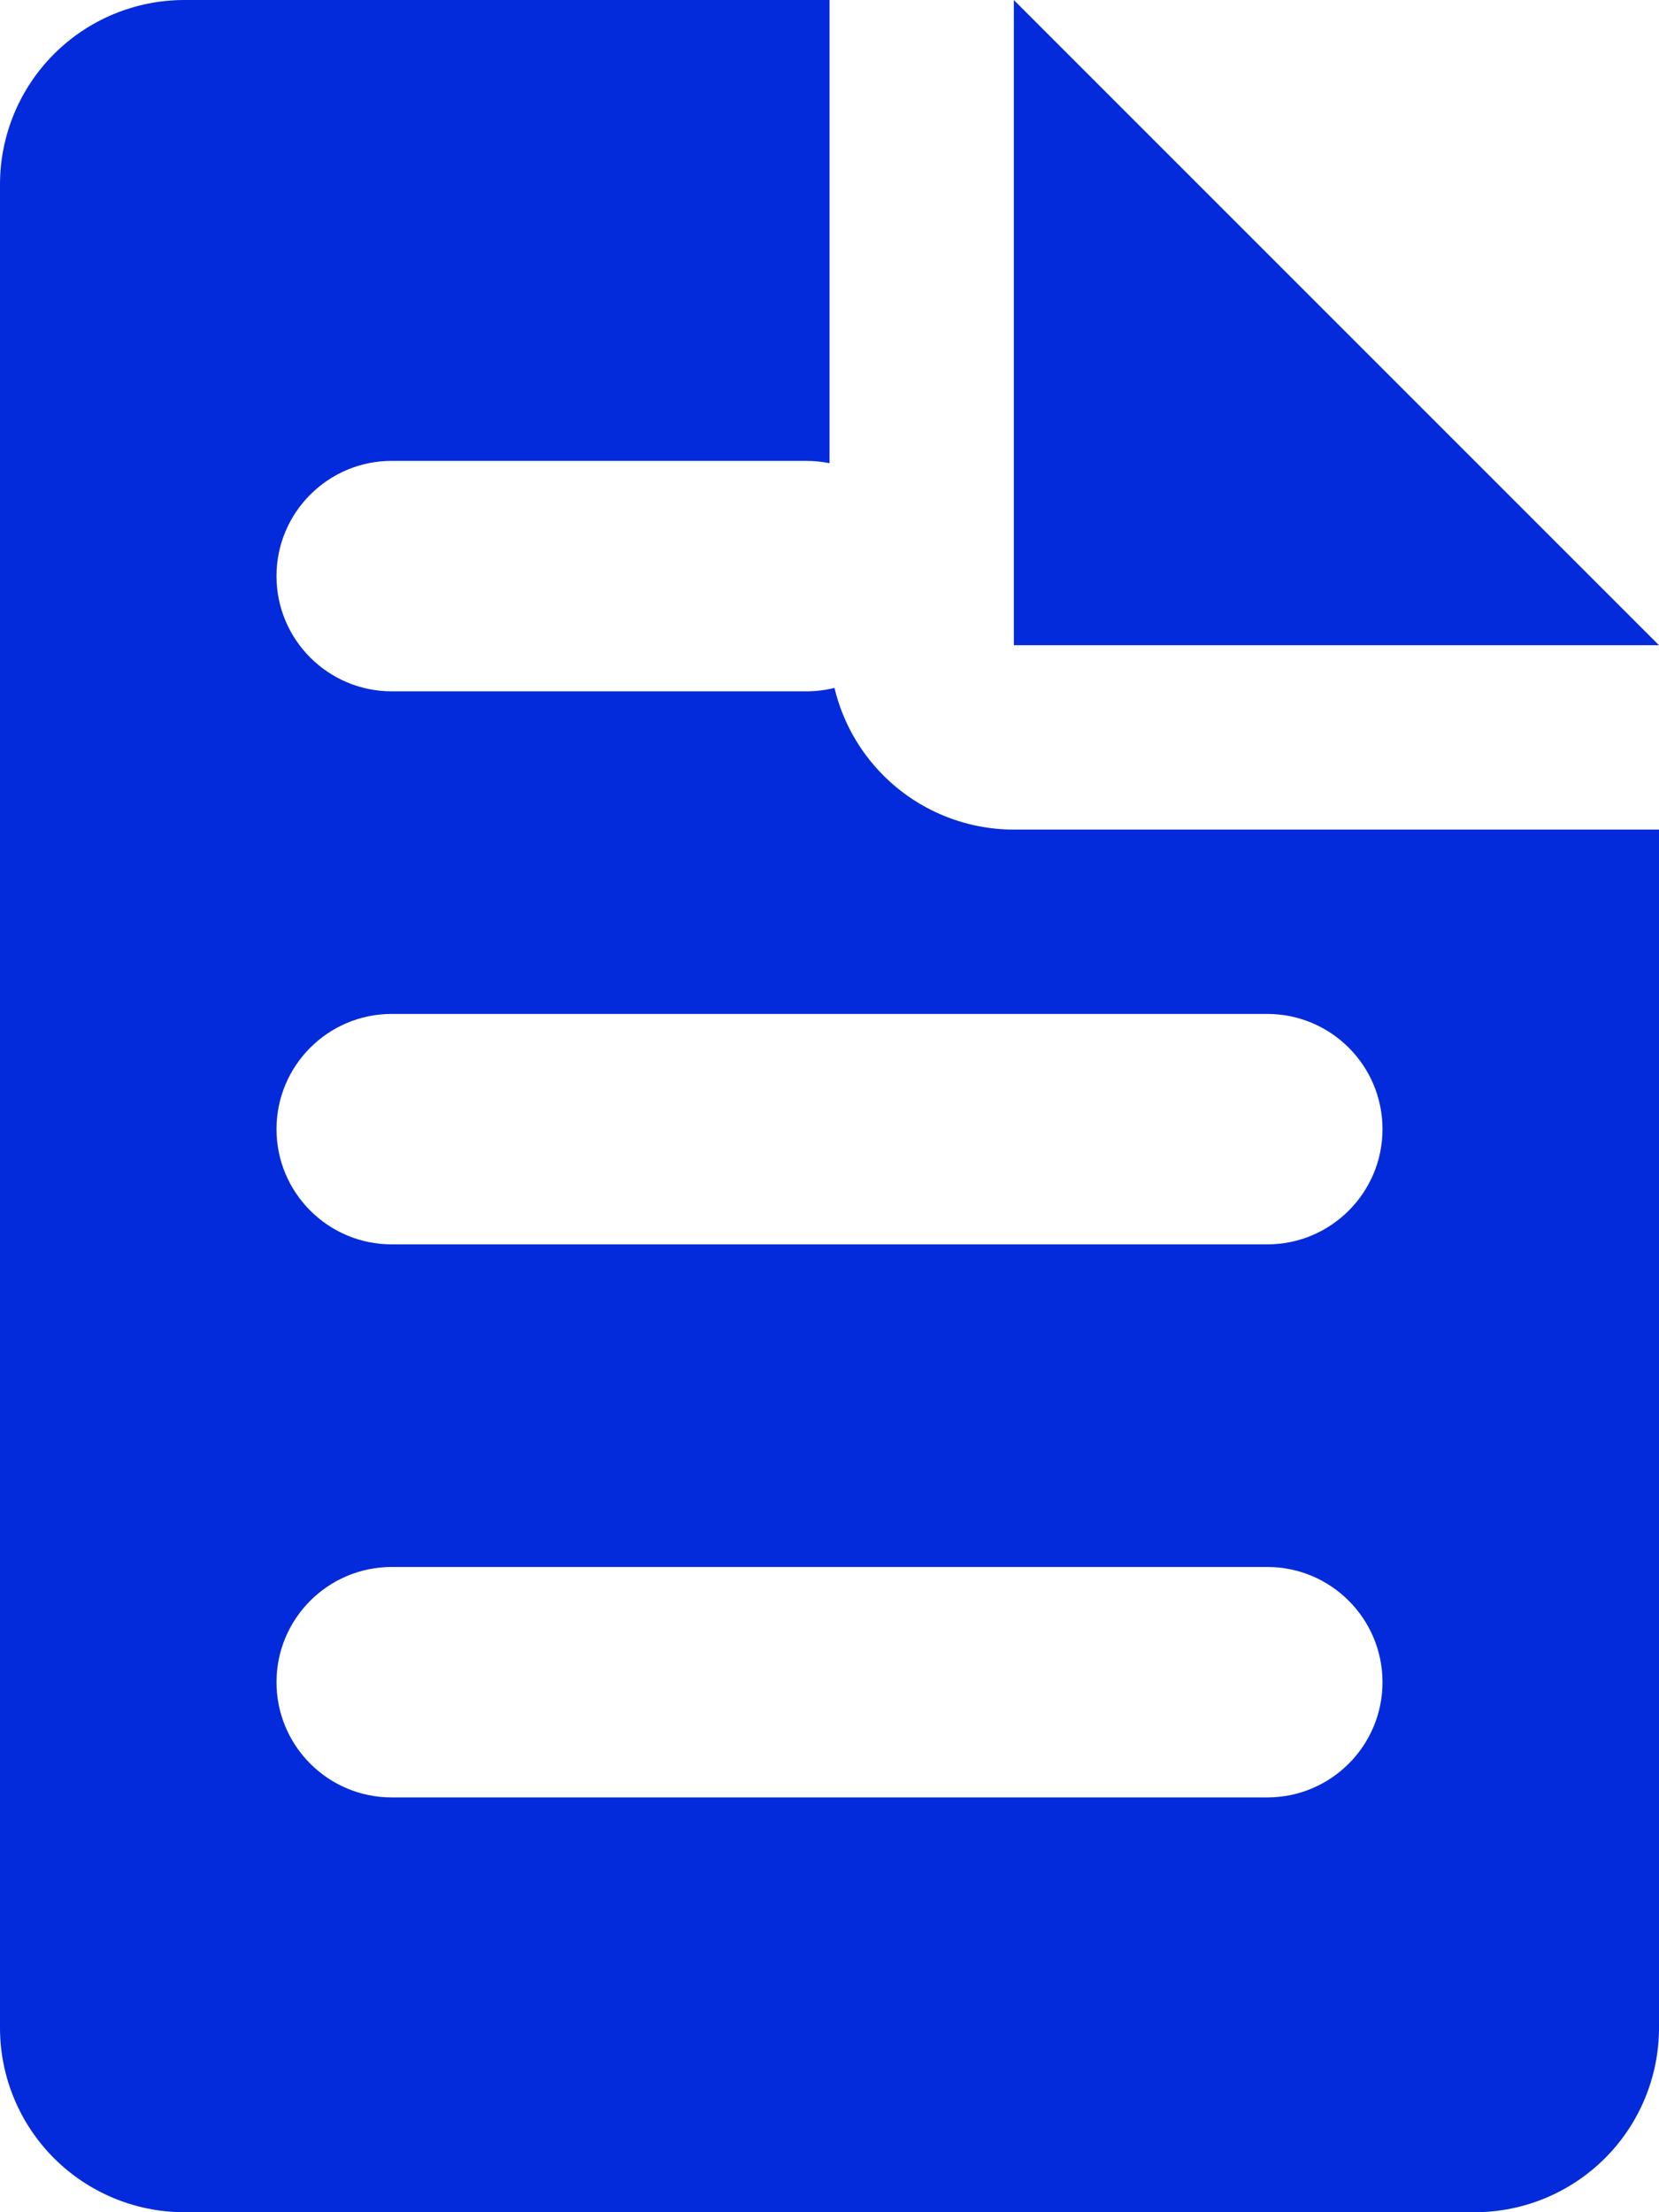
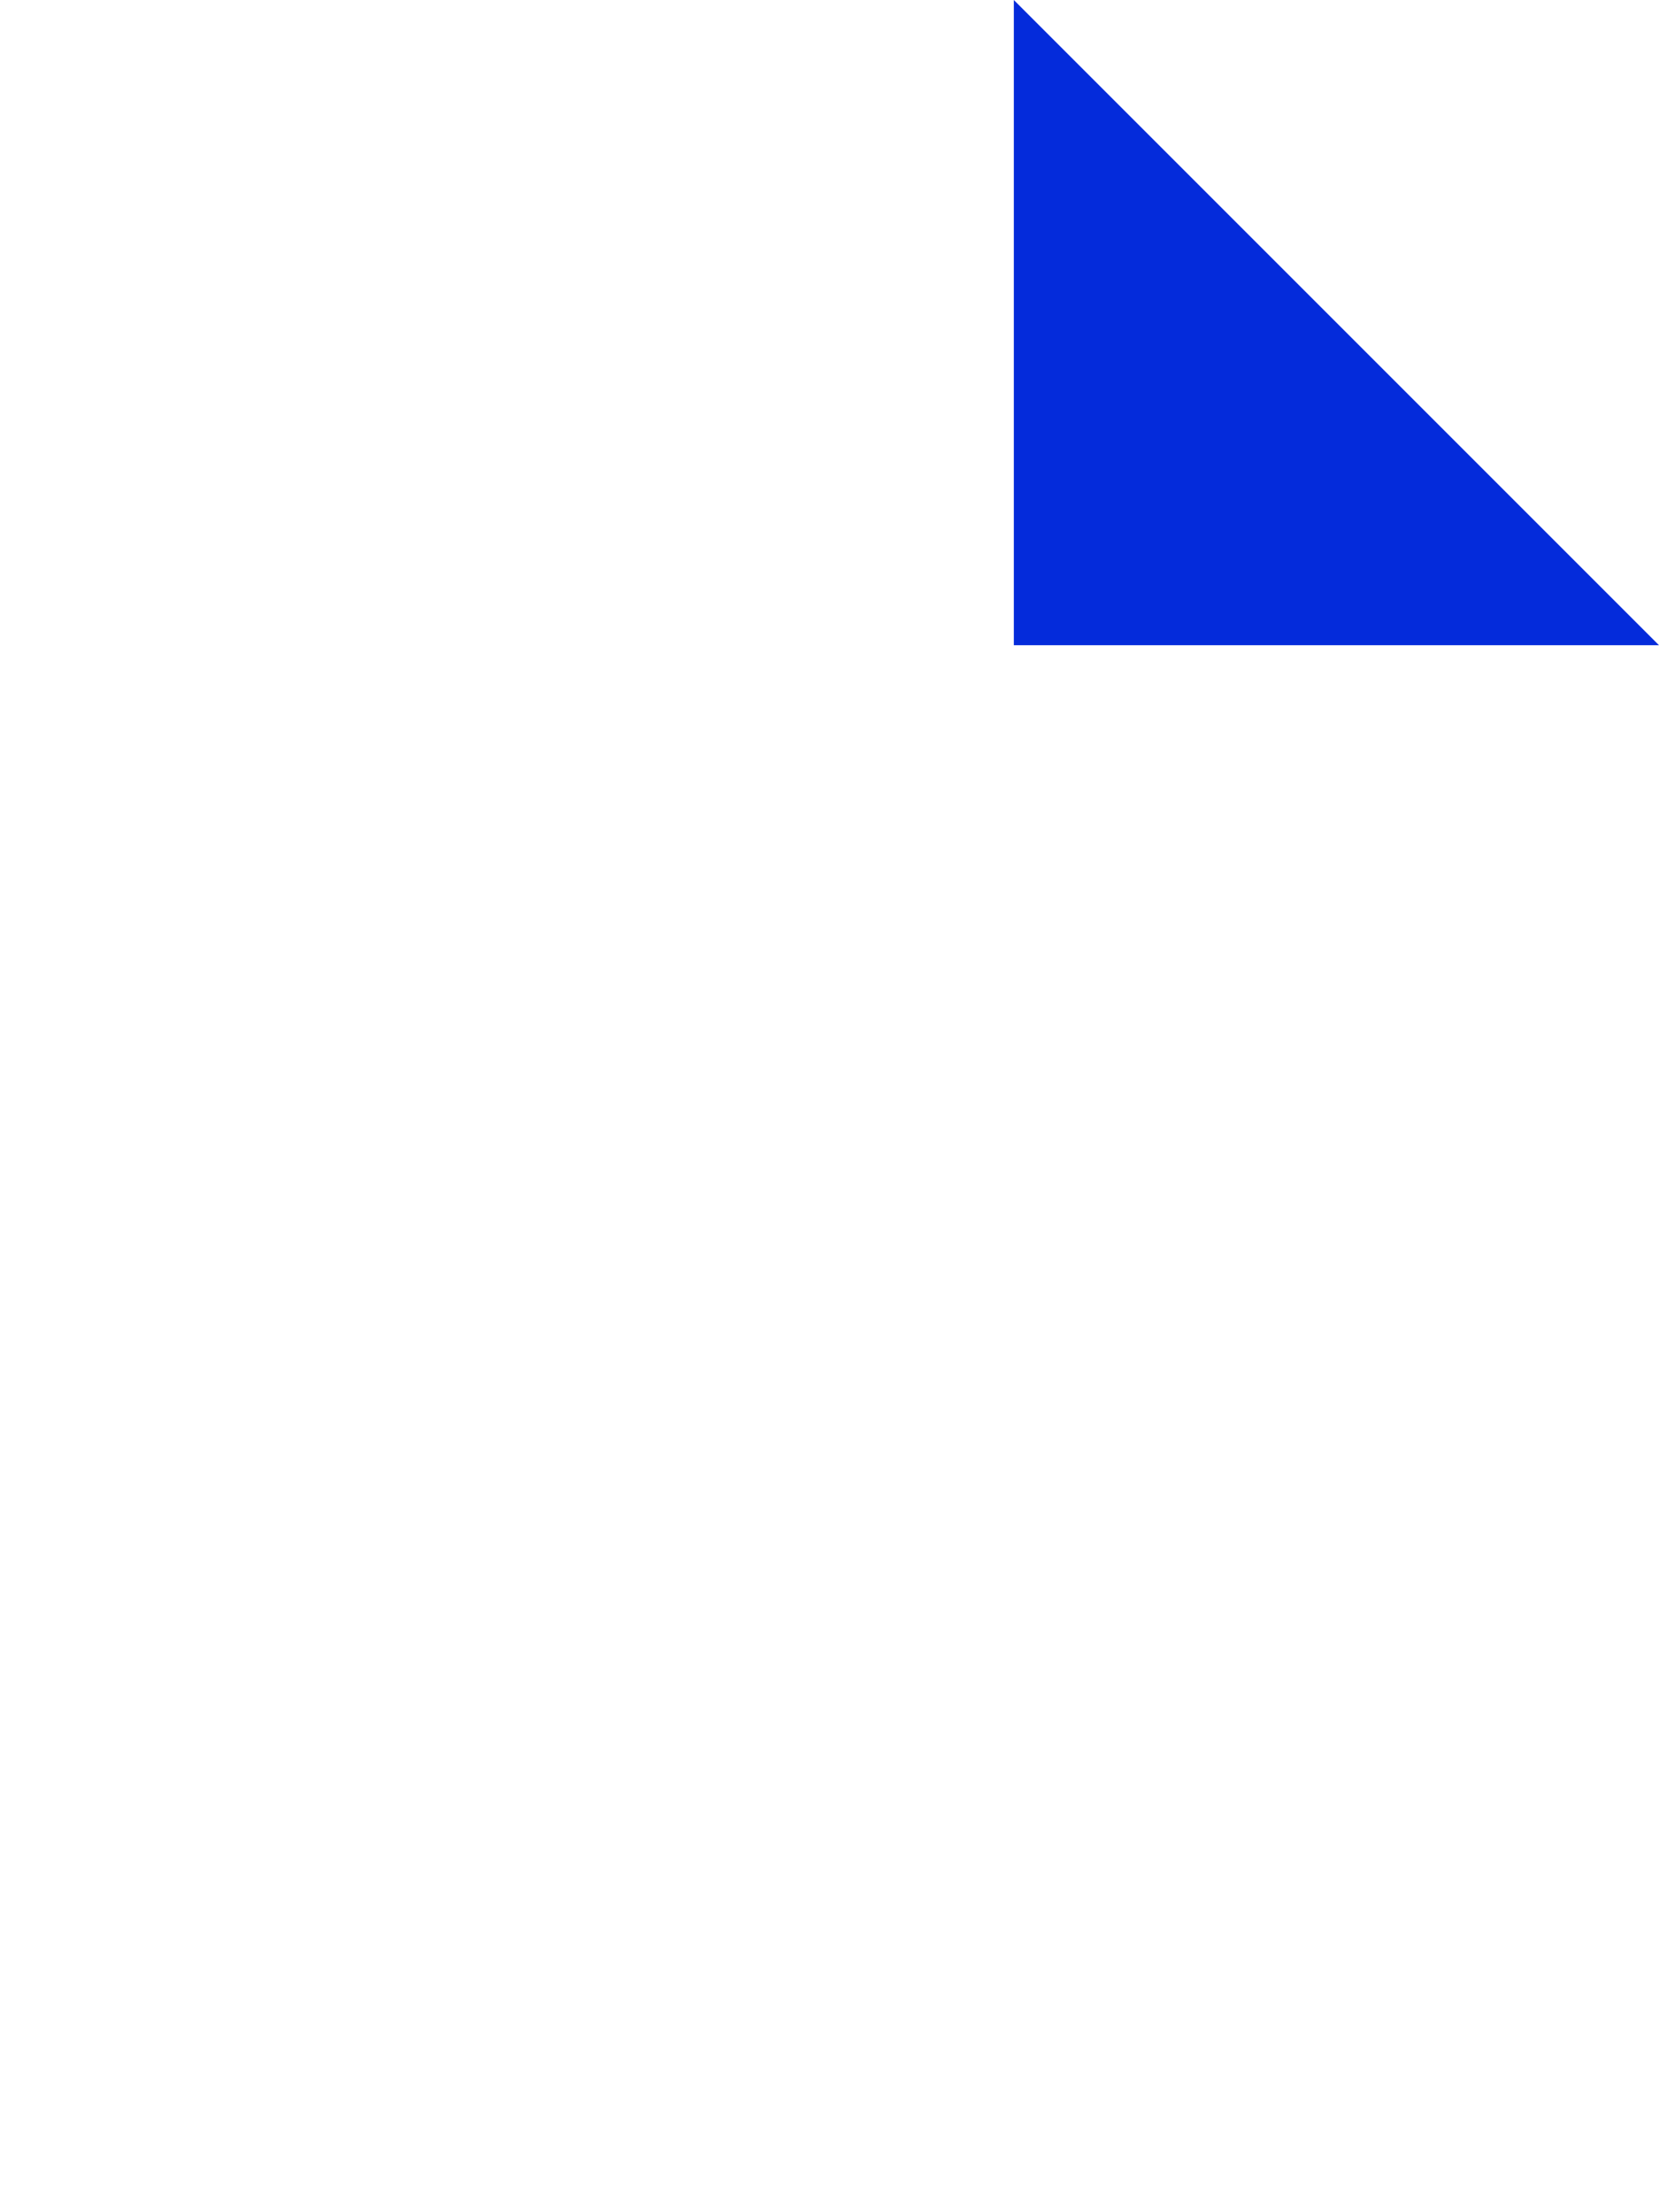
<svg xmlns="http://www.w3.org/2000/svg" width="18" height="24" viewBox="0 0 18 24" fill="none">
  <path d="M18 7L11 0V7H18Z" fill="#042BDB" />
-   <path fill-rule="evenodd" clip-rule="evenodd" d="M9.054 7.463C8.957 7.487 8.855 7.5 8.75 7.5H4.25C3.56 7.5 3 6.94 3 6.25C3 5.56 3.56 5 4.25 5H8.75C8.836 5 8.919 5.009 9 5.025V0H2C1.47 0 0.961 0.211 0.586 0.586C0.211 0.961 0 1.47 0 2V22C0 22.53 0.211 23.039 0.586 23.414C0.961 23.789 1.47 24 2 24H16C16.53 24 17.039 23.789 17.414 23.414C17.789 23.039 18 22.53 18 22V9H11C10.47 9 9.961 8.789 9.586 8.414C9.322 8.15 9.139 7.82 9.054 7.463ZM4.25 11C3.56 11 3 11.56 3 12.25C3 12.94 3.56 13.5 4.25 13.5H13.75C14.44 13.5 15 12.94 15 12.25C15 11.56 14.44 11 13.75 11H4.25ZM3 18.25C3 17.56 3.56 17 4.25 17H13.75C14.44 17 15 17.56 15 18.25C15 18.94 14.44 19.5 13.75 19.5H4.25C3.56 19.5 3 18.94 3 18.25Z" fill="#042BDB" />
</svg>